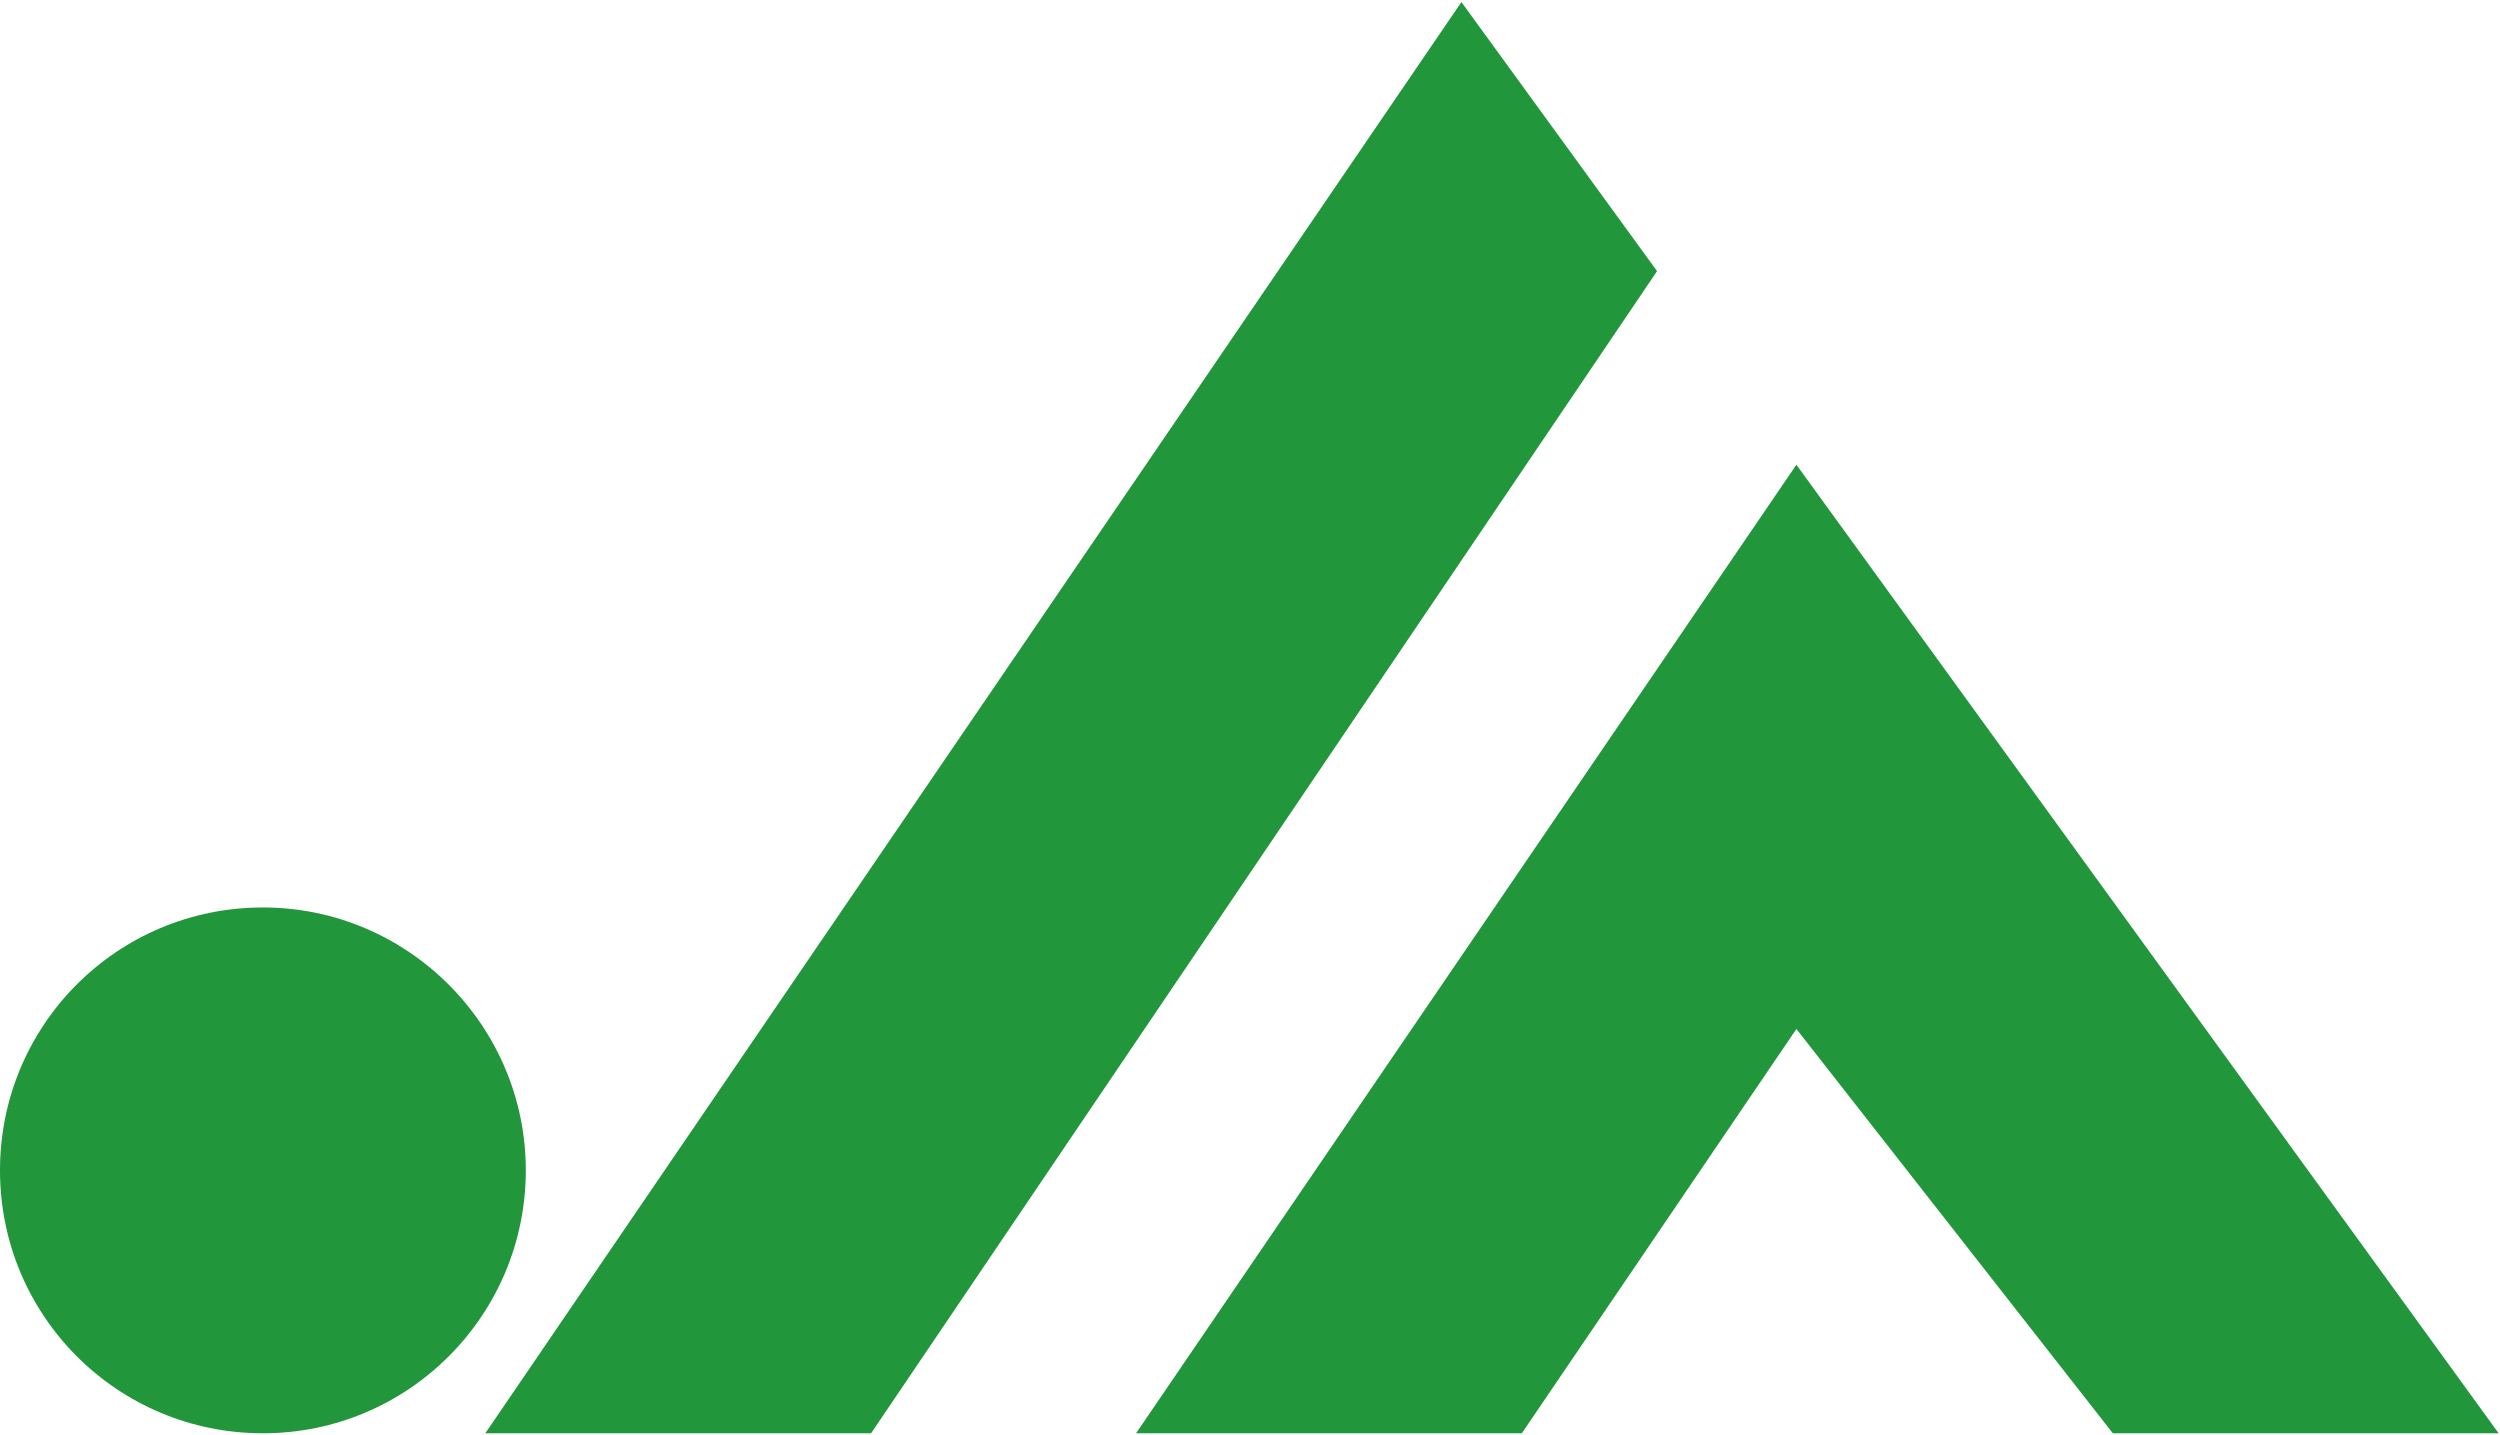
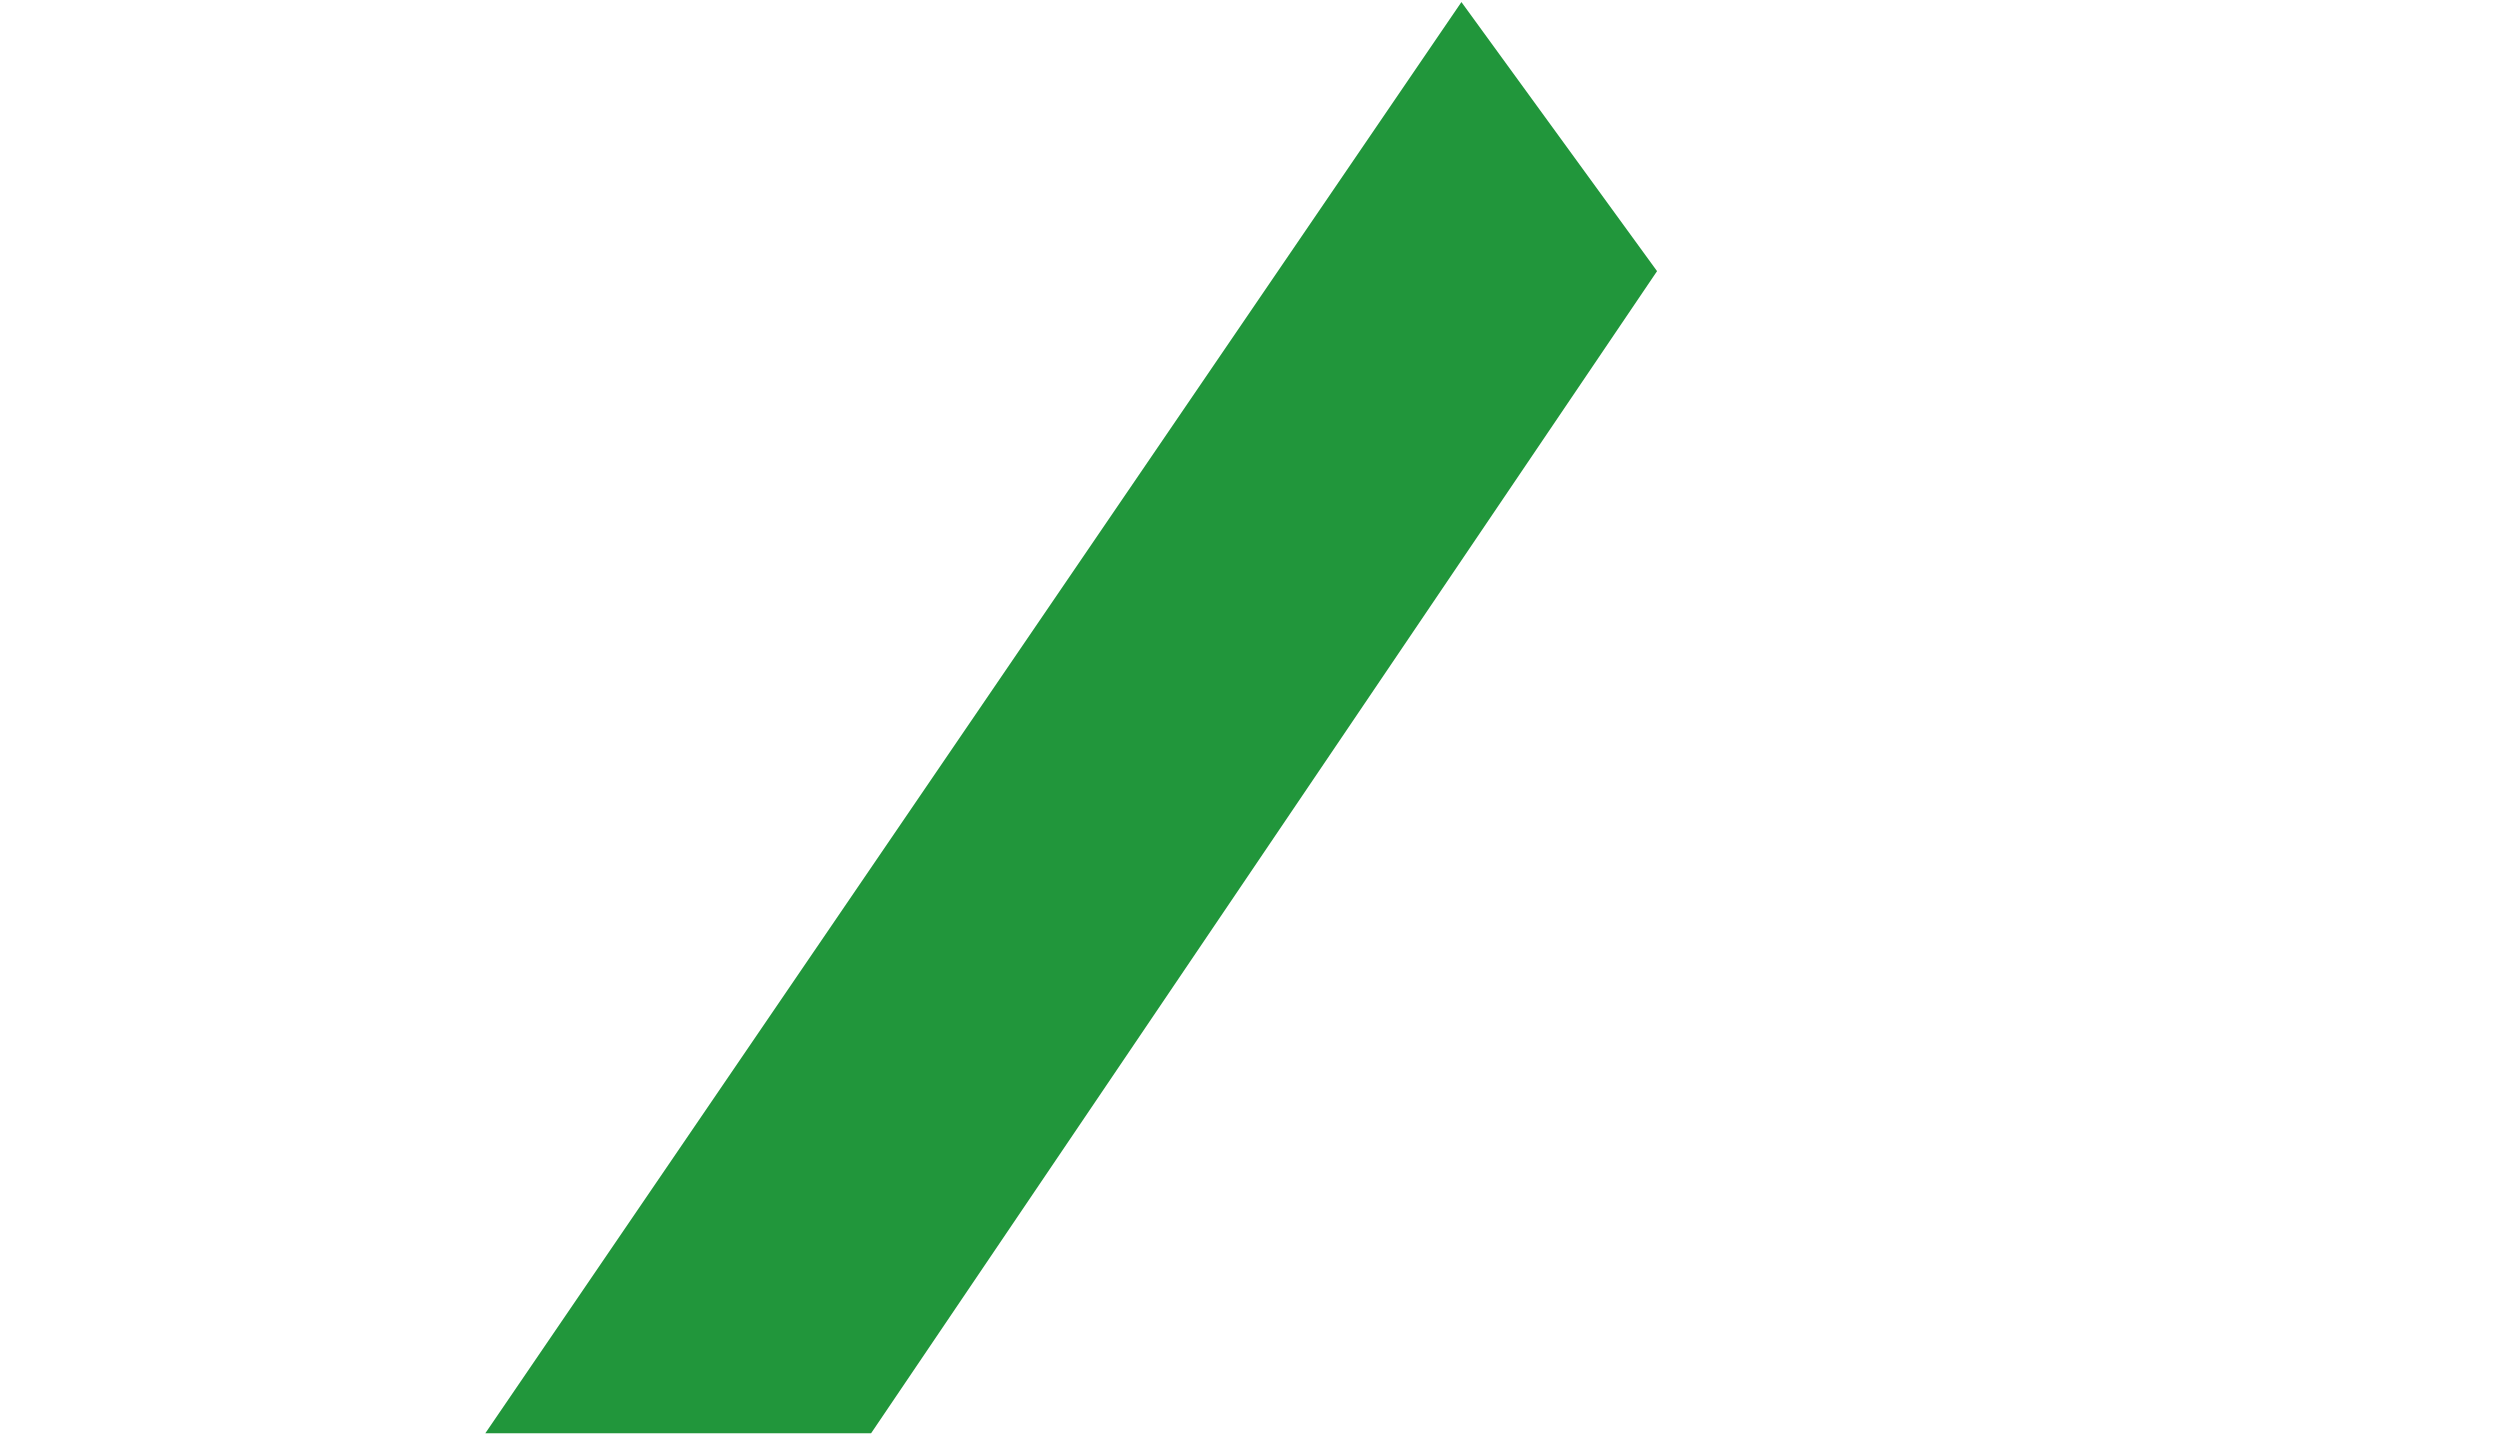
<svg xmlns="http://www.w3.org/2000/svg" version="1.1" id="レイヤー_1" x="0px" y="0px" viewBox="0 0 364.2 209.1" style="enable-background:new 0 0 364.2 209.1;" xml:space="preserve">
  <style type="text/css">
	.st0{fill:#21963B;}
</style>
  <g>
    <g id="XMLID_2_">
      <g>
        <polygon class="st0" points="212.9,0.3 241.4,39.5 126.9,208.8 70.7,208.8    " />
-         <polygon class="st0" points="261.7,67.7 364,208.8 307.8,208.8 261.7,149.9 221.7,208.8 165.5,208.8    " />
      </g>
      <g>
		</g>
    </g>
-     <path class="st0" d="M76.6,170.5c0,21.1-17.1,38.3-38.3,38.3C17.1,208.8,0,191.7,0,170.5c0-21.2,17.1-38.3,38.3-38.3   C59.4,132.2,76.6,149.4,76.6,170.5z" />
  </g>
</svg>